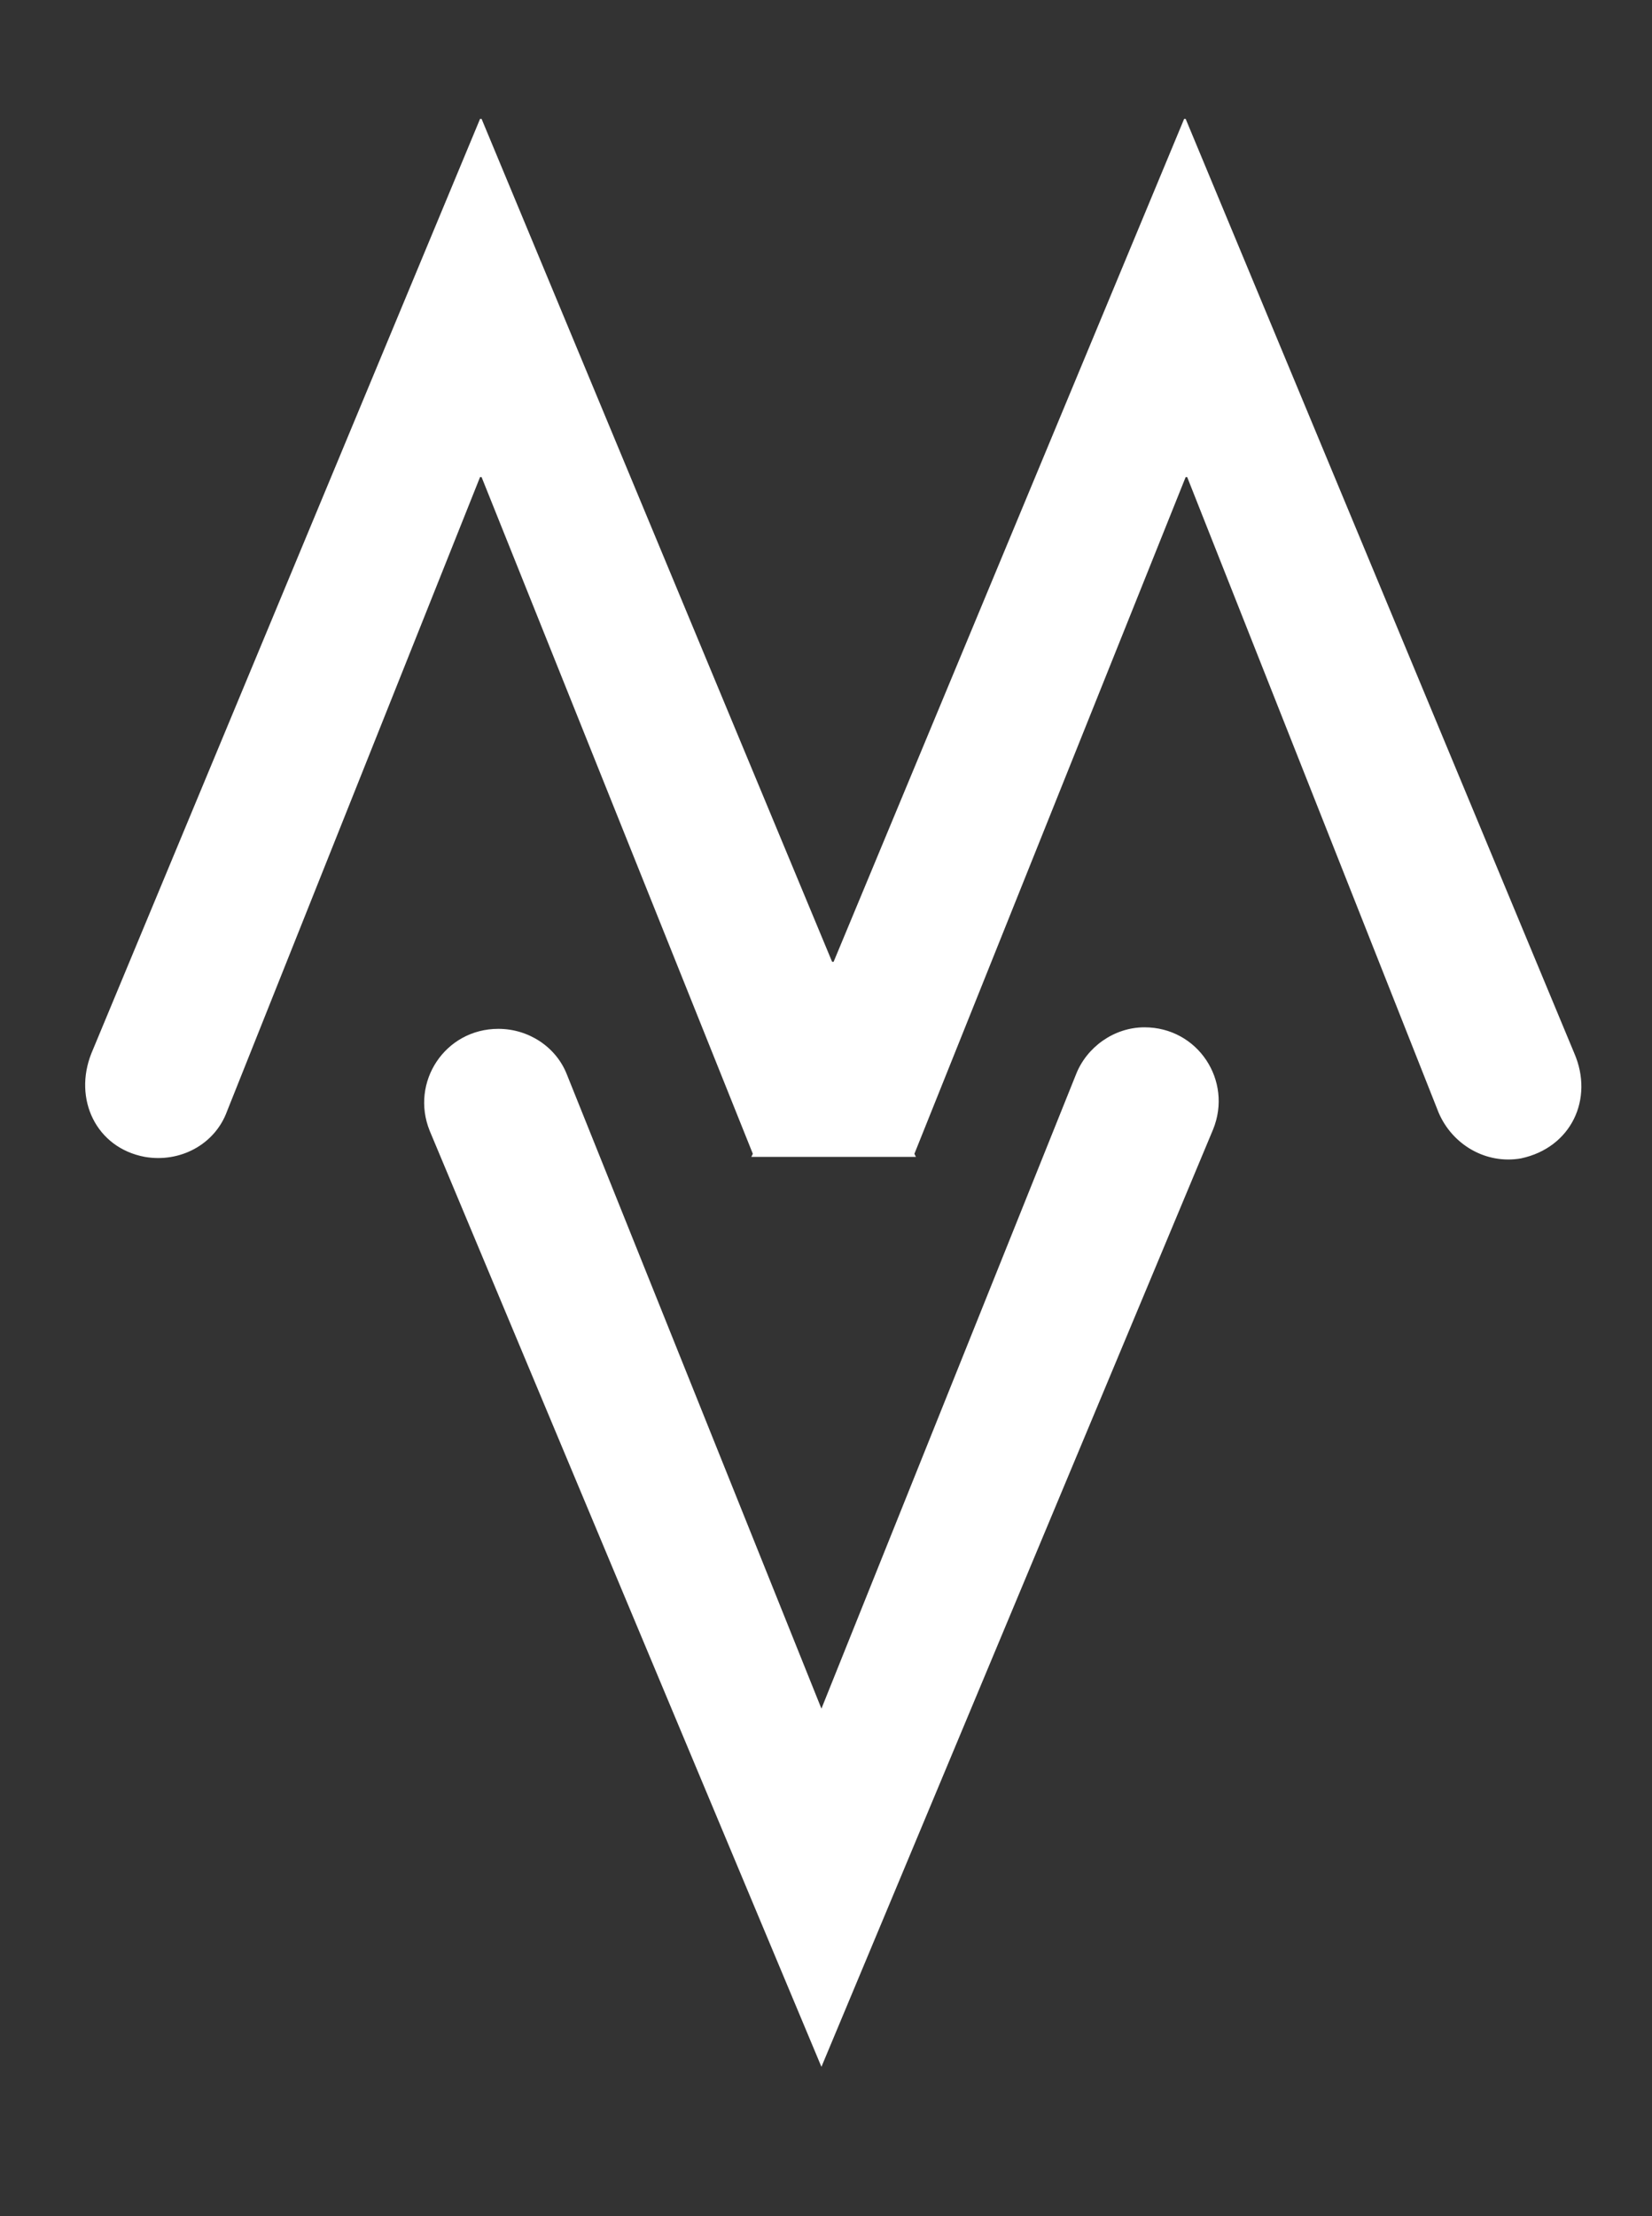
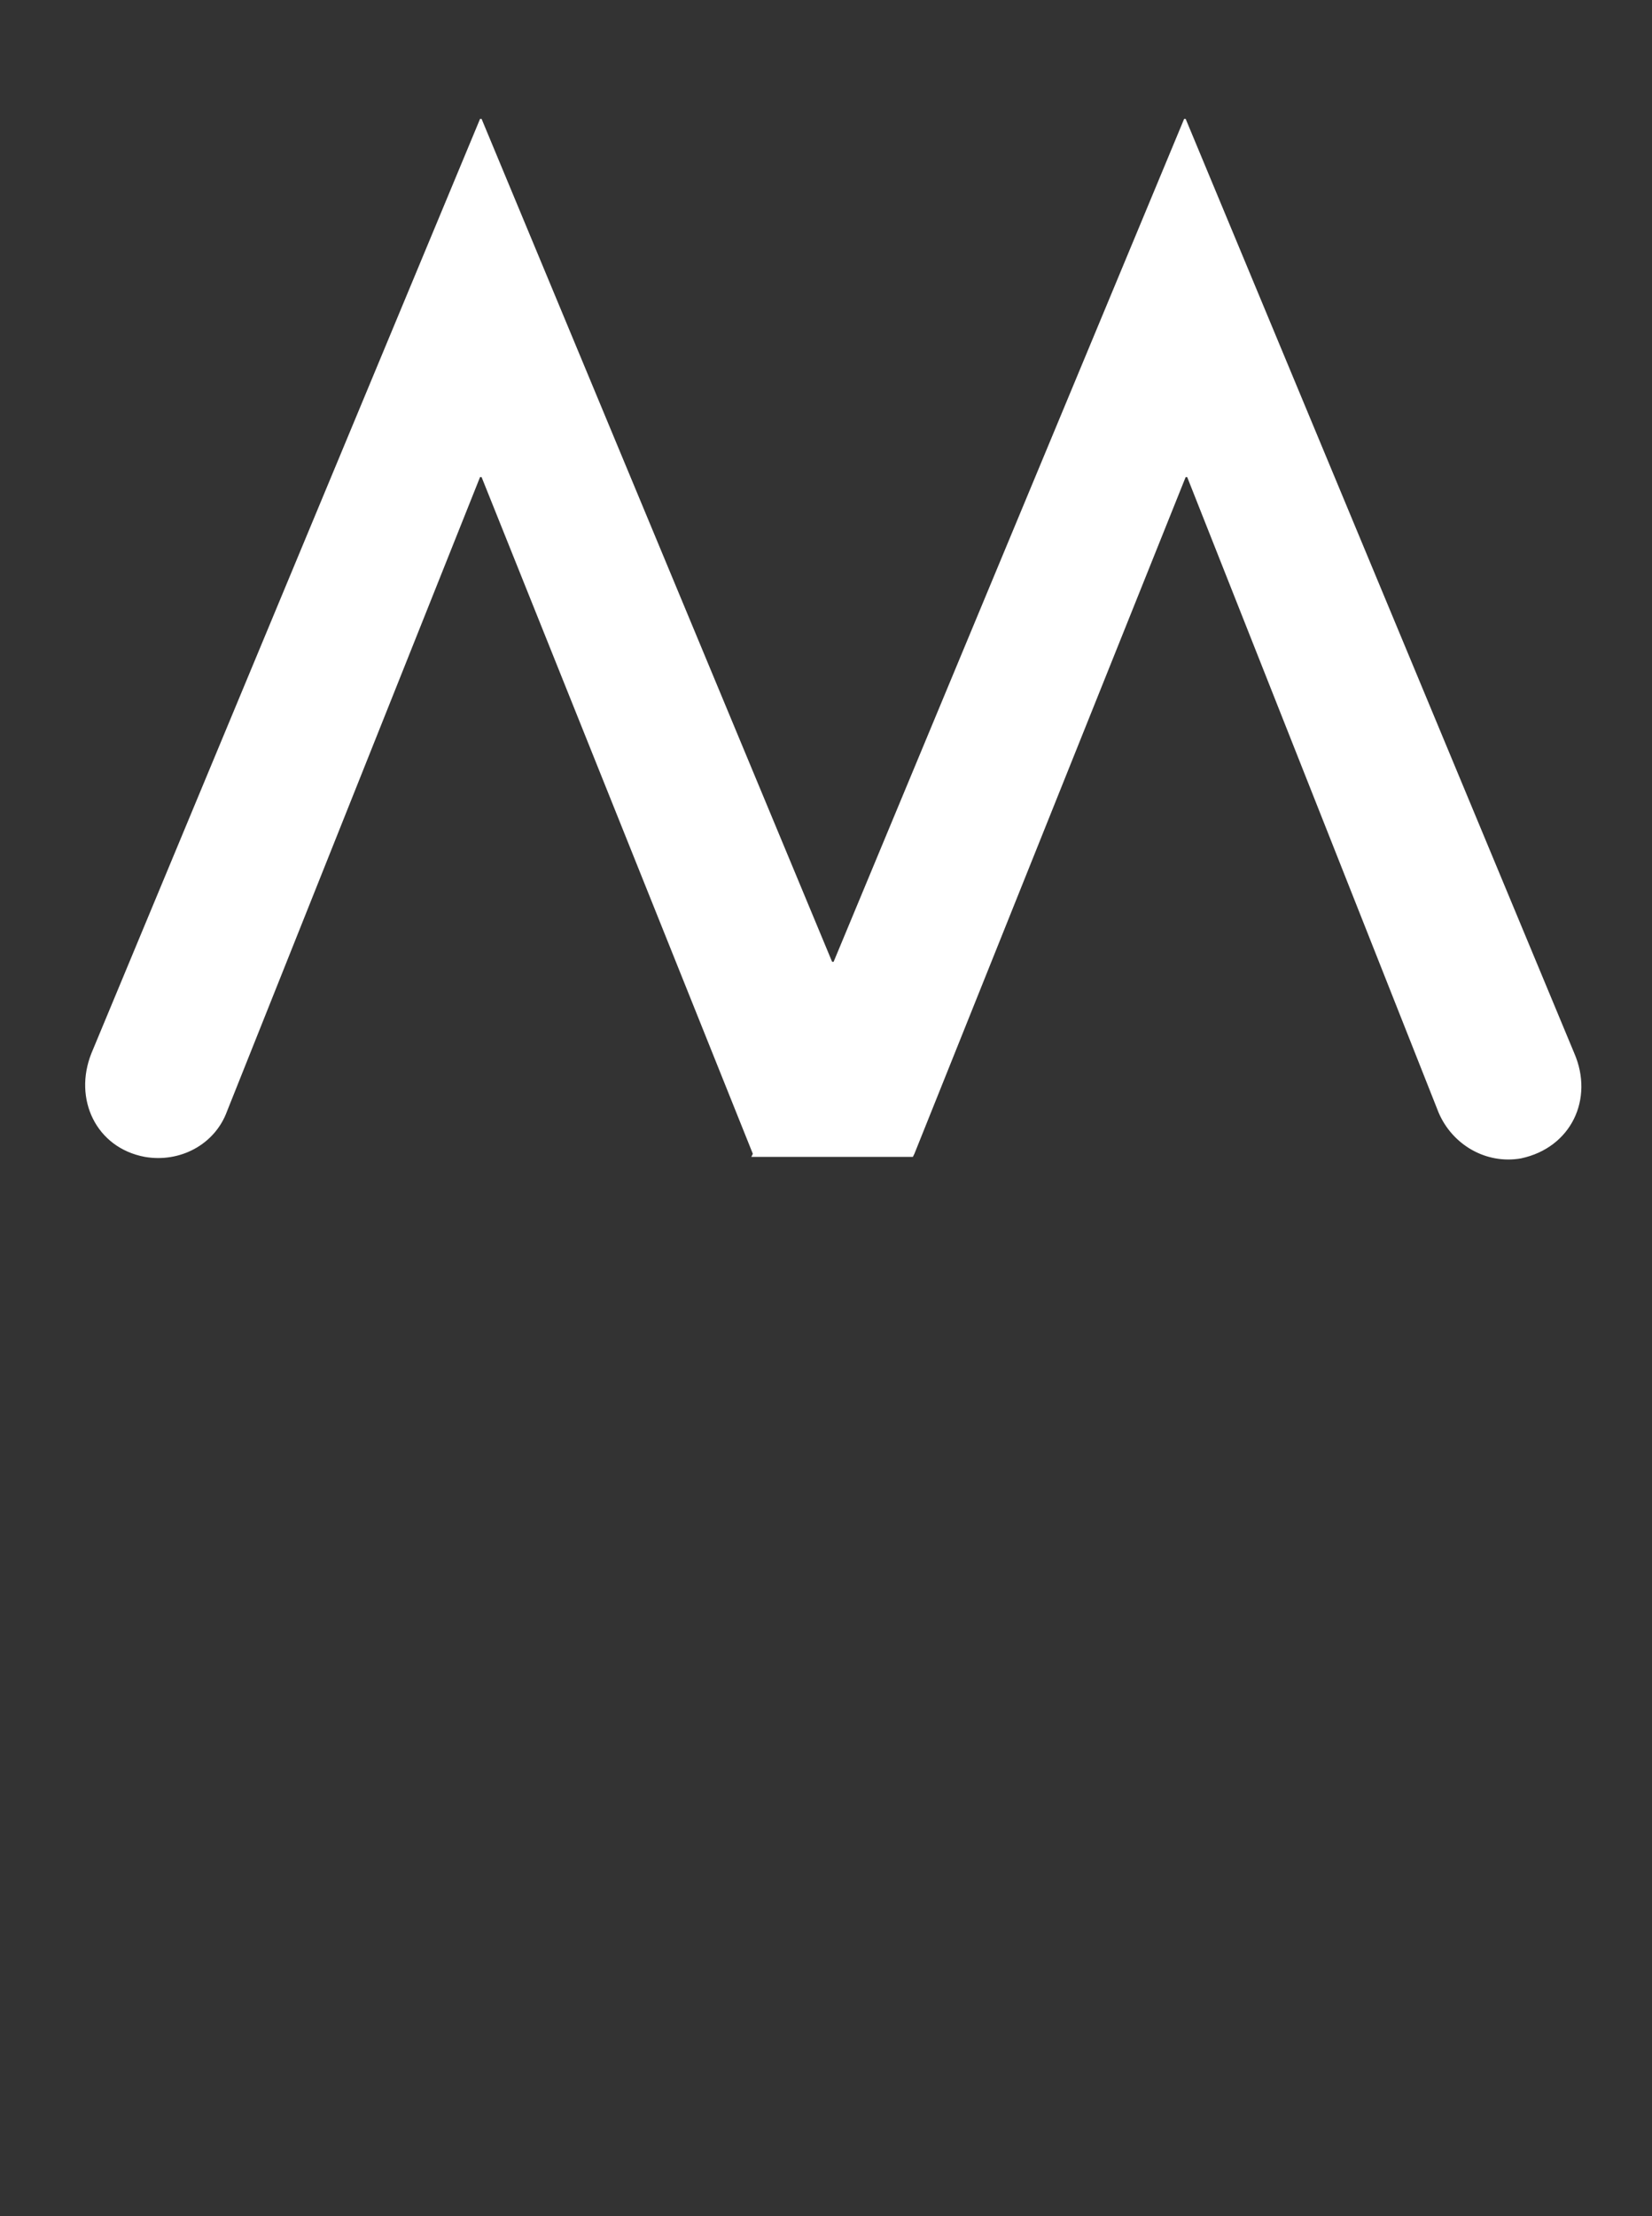
<svg xmlns="http://www.w3.org/2000/svg" version="1.1" id="Layer_1" x="0px" y="0px" viewBox="0 0 108.4 145.4" style="enable-background:new 0 0 108.4 145.4;" xml:space="preserve">
  <rect x="0" y="0" width="108.4" height="145.4" fill="#333333" stroke="none" />
  <style type="text/css">
	.st0{fill:#FFFFFF;}
</style>
-   <path class="st0" d="M37.2,70.5l16.7,41.6l16.7-41.6c0.7-1.8,2.5-3.1,4.5-3.1l0,0c3.5,0,5.8,3.5,4.5,6.7l-25.7,61.5L28.2,74.2  c-1.3-3.2,1-6.7,4.5-6.7l0,0C34.7,67.5,36.5,68.7,37.2,70.5z" />
-   <path class="st0" d="M103.3,69.1L77.8,7.8c0,0,0,0-0.1,0l-23,55.3c0,0,0,0-0.1,0l-23-55.3c0,0,0,0-0.1,0L6,69.1  c-1.2,3,0.3,6.2,3.5,6.8c2.3,0.4,4.6-0.8,5.4-3l16.6-41.6c0,0,0,0,0.1,0l17.8,44.4l-0.1,0.2h0.2h10.4h0.2L60,75.7l17.8-44.4  c0,0,0,0,0.1,0L94.4,73c0.9,2.1,3.1,3.4,5.4,3C103.1,75.3,104.6,72.1,103.3,69.1z" />
+   <path class="st0" d="M103.3,69.1L77.8,7.8c0,0,0,0-0.1,0l-23,55.3c0,0,0,0-0.1,0l-23-55.3c0,0,0,0-0.1,0L6,69.1  c-1.2,3,0.3,6.2,3.5,6.8c2.3,0.4,4.6-0.8,5.4-3l16.6-41.6c0,0,0,0,0.1,0l17.8,44.4l-0.1,0.2h0.2h10.4L60,75.7l17.8-44.4  c0,0,0,0,0.1,0L94.4,73c0.9,2.1,3.1,3.4,5.4,3C103.1,75.3,104.6,72.1,103.3,69.1z" />
</svg>